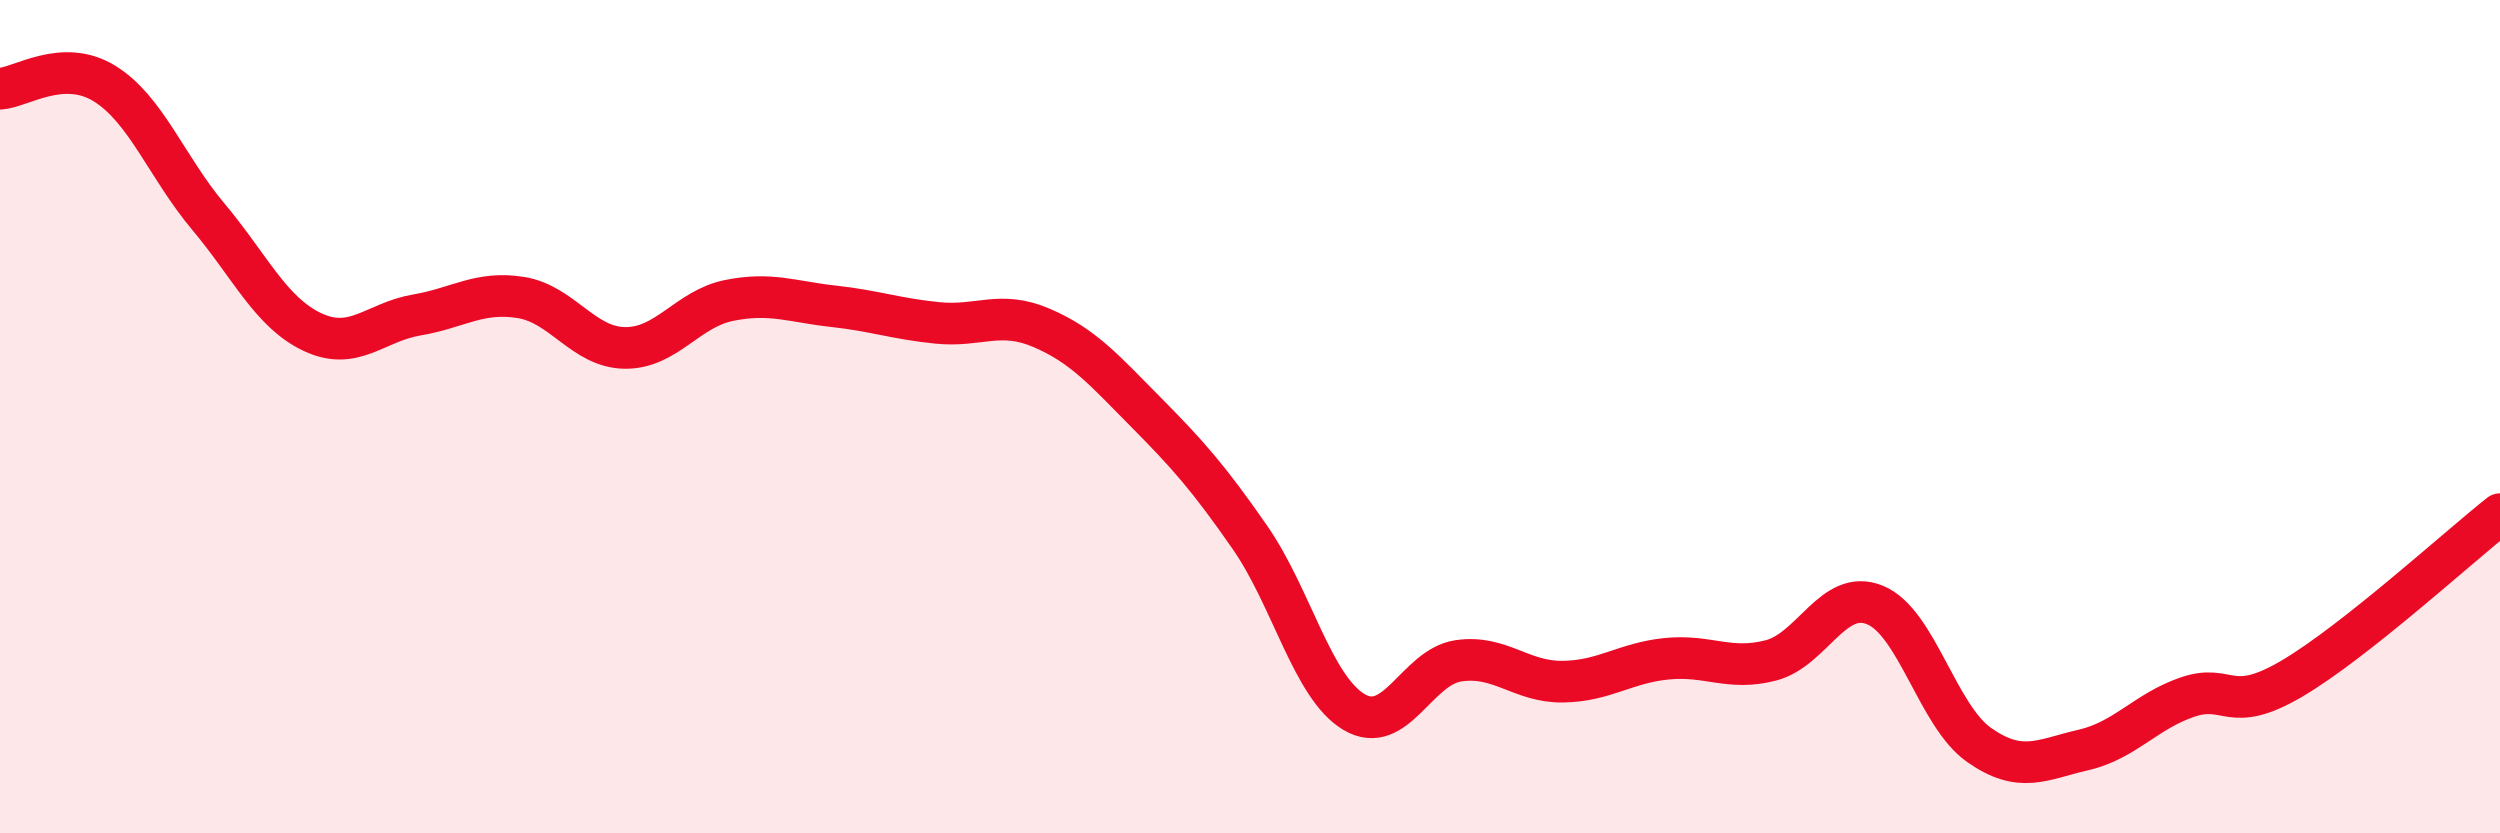
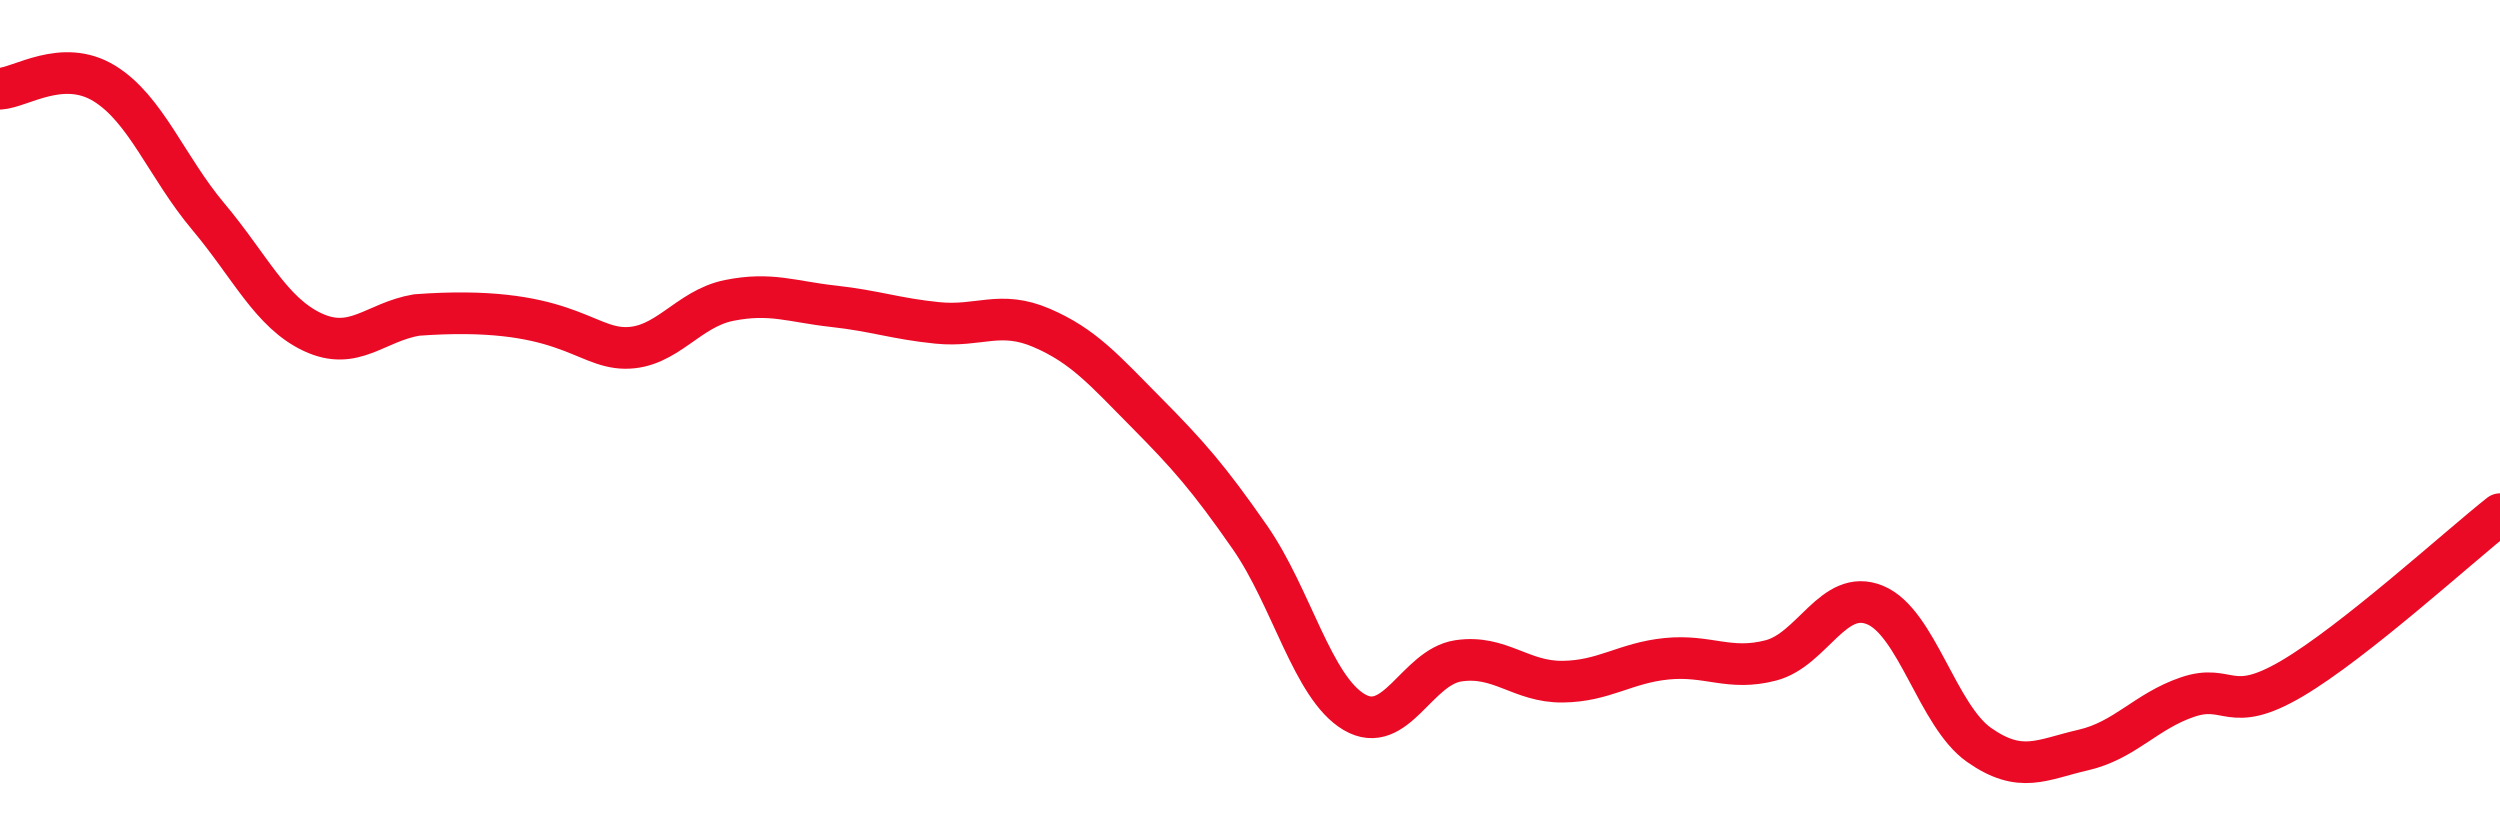
<svg xmlns="http://www.w3.org/2000/svg" width="60" height="20" viewBox="0 0 60 20">
-   <path d="M 0,2.13 C 0.5,2.1 1.5,1.39 2.5,2 C 3.5,2.61 4,4.01 5,5.2 C 6,6.39 6.5,7.5 7.5,7.97 C 8.5,8.44 9,7.73 10,7.56 C 11,7.39 11.5,6.98 12.5,7.14 C 13.5,7.3 14,8.34 15,8.35 C 16,8.36 16.5,7.41 17.5,7.21 C 18.5,7.01 19,7.24 20,7.35 C 21,7.46 21.5,7.65 22.5,7.75 C 23.5,7.85 24,7.44 25,7.87 C 26,8.3 26.5,8.88 27.5,9.89 C 28.5,10.9 29,11.46 30,12.9 C 31,14.34 31.5,16.5 32.5,17.09 C 33.5,17.68 34,16.01 35,15.86 C 36,15.71 36.5,16.37 37.5,16.36 C 38.5,16.35 39,15.91 40,15.81 C 41,15.71 41.5,16.11 42.5,15.85 C 43.5,15.59 44,14.11 45,14.52 C 46,14.93 46.5,17.18 47.5,17.88 C 48.5,18.58 49,18.23 50,18 C 51,17.77 51.5,17.07 52.5,16.73 C 53.5,16.39 53.5,17.17 55,16.29 C 56.5,15.41 59,13.13 60,12.34L60 20L0 20Z" fill="#EB0A25" opacity="0.1" stroke-linecap="round" stroke-linejoin="round" />
-   <path d="M 0,2.13 C 0.5,2.1 1.5,1.39 2.5,2 C 3.5,2.61 4,4.01 5,5.2 C 6,6.39 6.5,7.5 7.5,7.97 C 8.5,8.44 9,7.73 10,7.56 C 11,7.39 11.5,6.98 12.5,7.14 C 13.5,7.3 14,8.34 15,8.35 C 16,8.36 16.5,7.41 17.5,7.21 C 18.5,7.01 19,7.24 20,7.35 C 21,7.46 21.5,7.65 22.5,7.75 C 23.5,7.85 24,7.44 25,7.87 C 26,8.3 26.5,8.88 27.5,9.89 C 28.5,10.9 29,11.46 30,12.9 C 31,14.34 31.5,16.5 32.5,17.09 C 33.5,17.68 34,16.01 35,15.86 C 36,15.71 36.5,16.37 37.5,16.36 C 38.5,16.35 39,15.91 40,15.81 C 41,15.71 41.5,16.11 42.5,15.85 C 43.5,15.59 44,14.11 45,14.52 C 46,14.93 46.5,17.18 47.5,17.88 C 48.5,18.58 49,18.23 50,18 C 51,17.77 51.5,17.07 52.5,16.73 C 53.5,16.39 53.5,17.17 55,16.29 C 56.5,15.41 59,13.13 60,12.34" stroke="#EB0A25" stroke-width="1" fill="none" stroke-linecap="round" stroke-linejoin="round" />
+   <path d="M 0,2.13 C 0.5,2.1 1.5,1.39 2.5,2 C 3.5,2.61 4,4.01 5,5.2 C 6,6.39 6.5,7.5 7.5,7.97 C 8.5,8.44 9,7.73 10,7.56 C 13.5,7.3 14,8.34 15,8.35 C 16,8.36 16.5,7.41 17.5,7.21 C 18.5,7.01 19,7.24 20,7.35 C 21,7.46 21.5,7.65 22.5,7.75 C 23.5,7.85 24,7.44 25,7.87 C 26,8.3 26.5,8.88 27.5,9.89 C 28.5,10.9 29,11.46 30,12.9 C 31,14.34 31.5,16.5 32.5,17.09 C 33.5,17.68 34,16.01 35,15.86 C 36,15.71 36.5,16.37 37.5,16.36 C 38.5,16.35 39,15.91 40,15.81 C 41,15.71 41.5,16.11 42.5,15.85 C 43.5,15.59 44,14.11 45,14.52 C 46,14.93 46.5,17.18 47.5,17.88 C 48.5,18.58 49,18.23 50,18 C 51,17.77 51.5,17.07 52.5,16.73 C 53.5,16.39 53.5,17.17 55,16.29 C 56.5,15.41 59,13.13 60,12.34" stroke="#EB0A25" stroke-width="1" fill="none" stroke-linecap="round" stroke-linejoin="round" />
</svg>